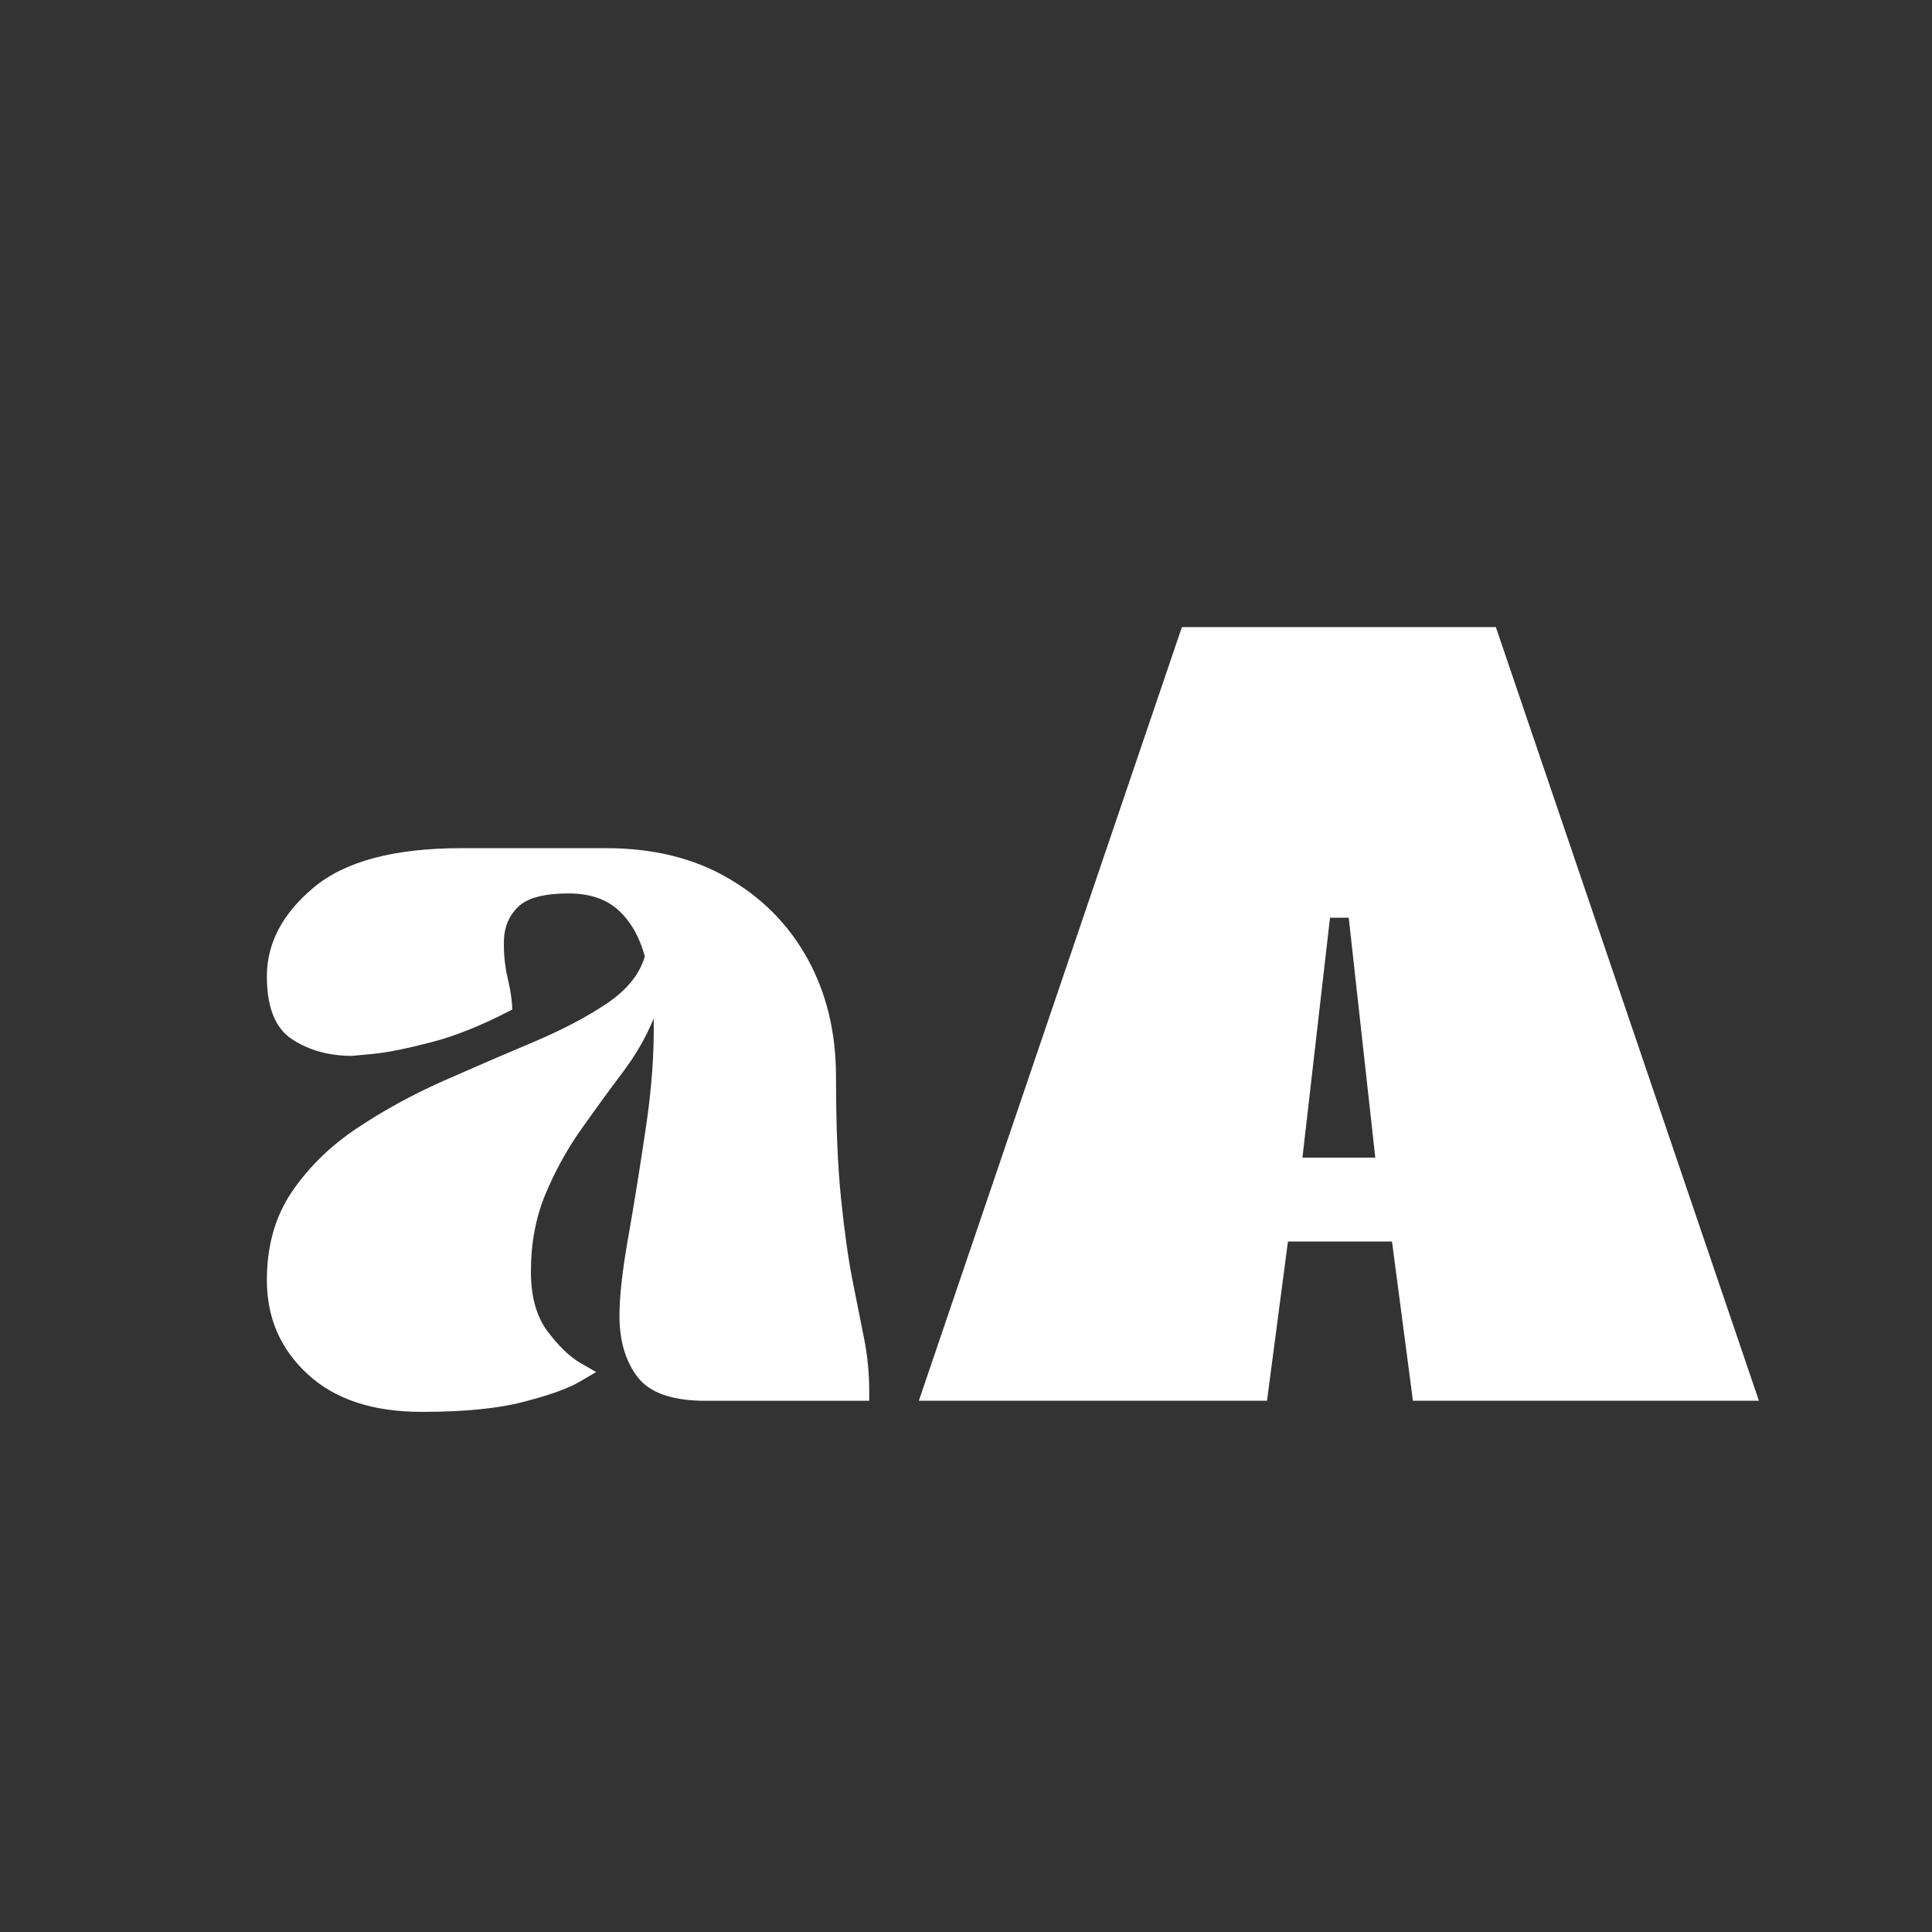
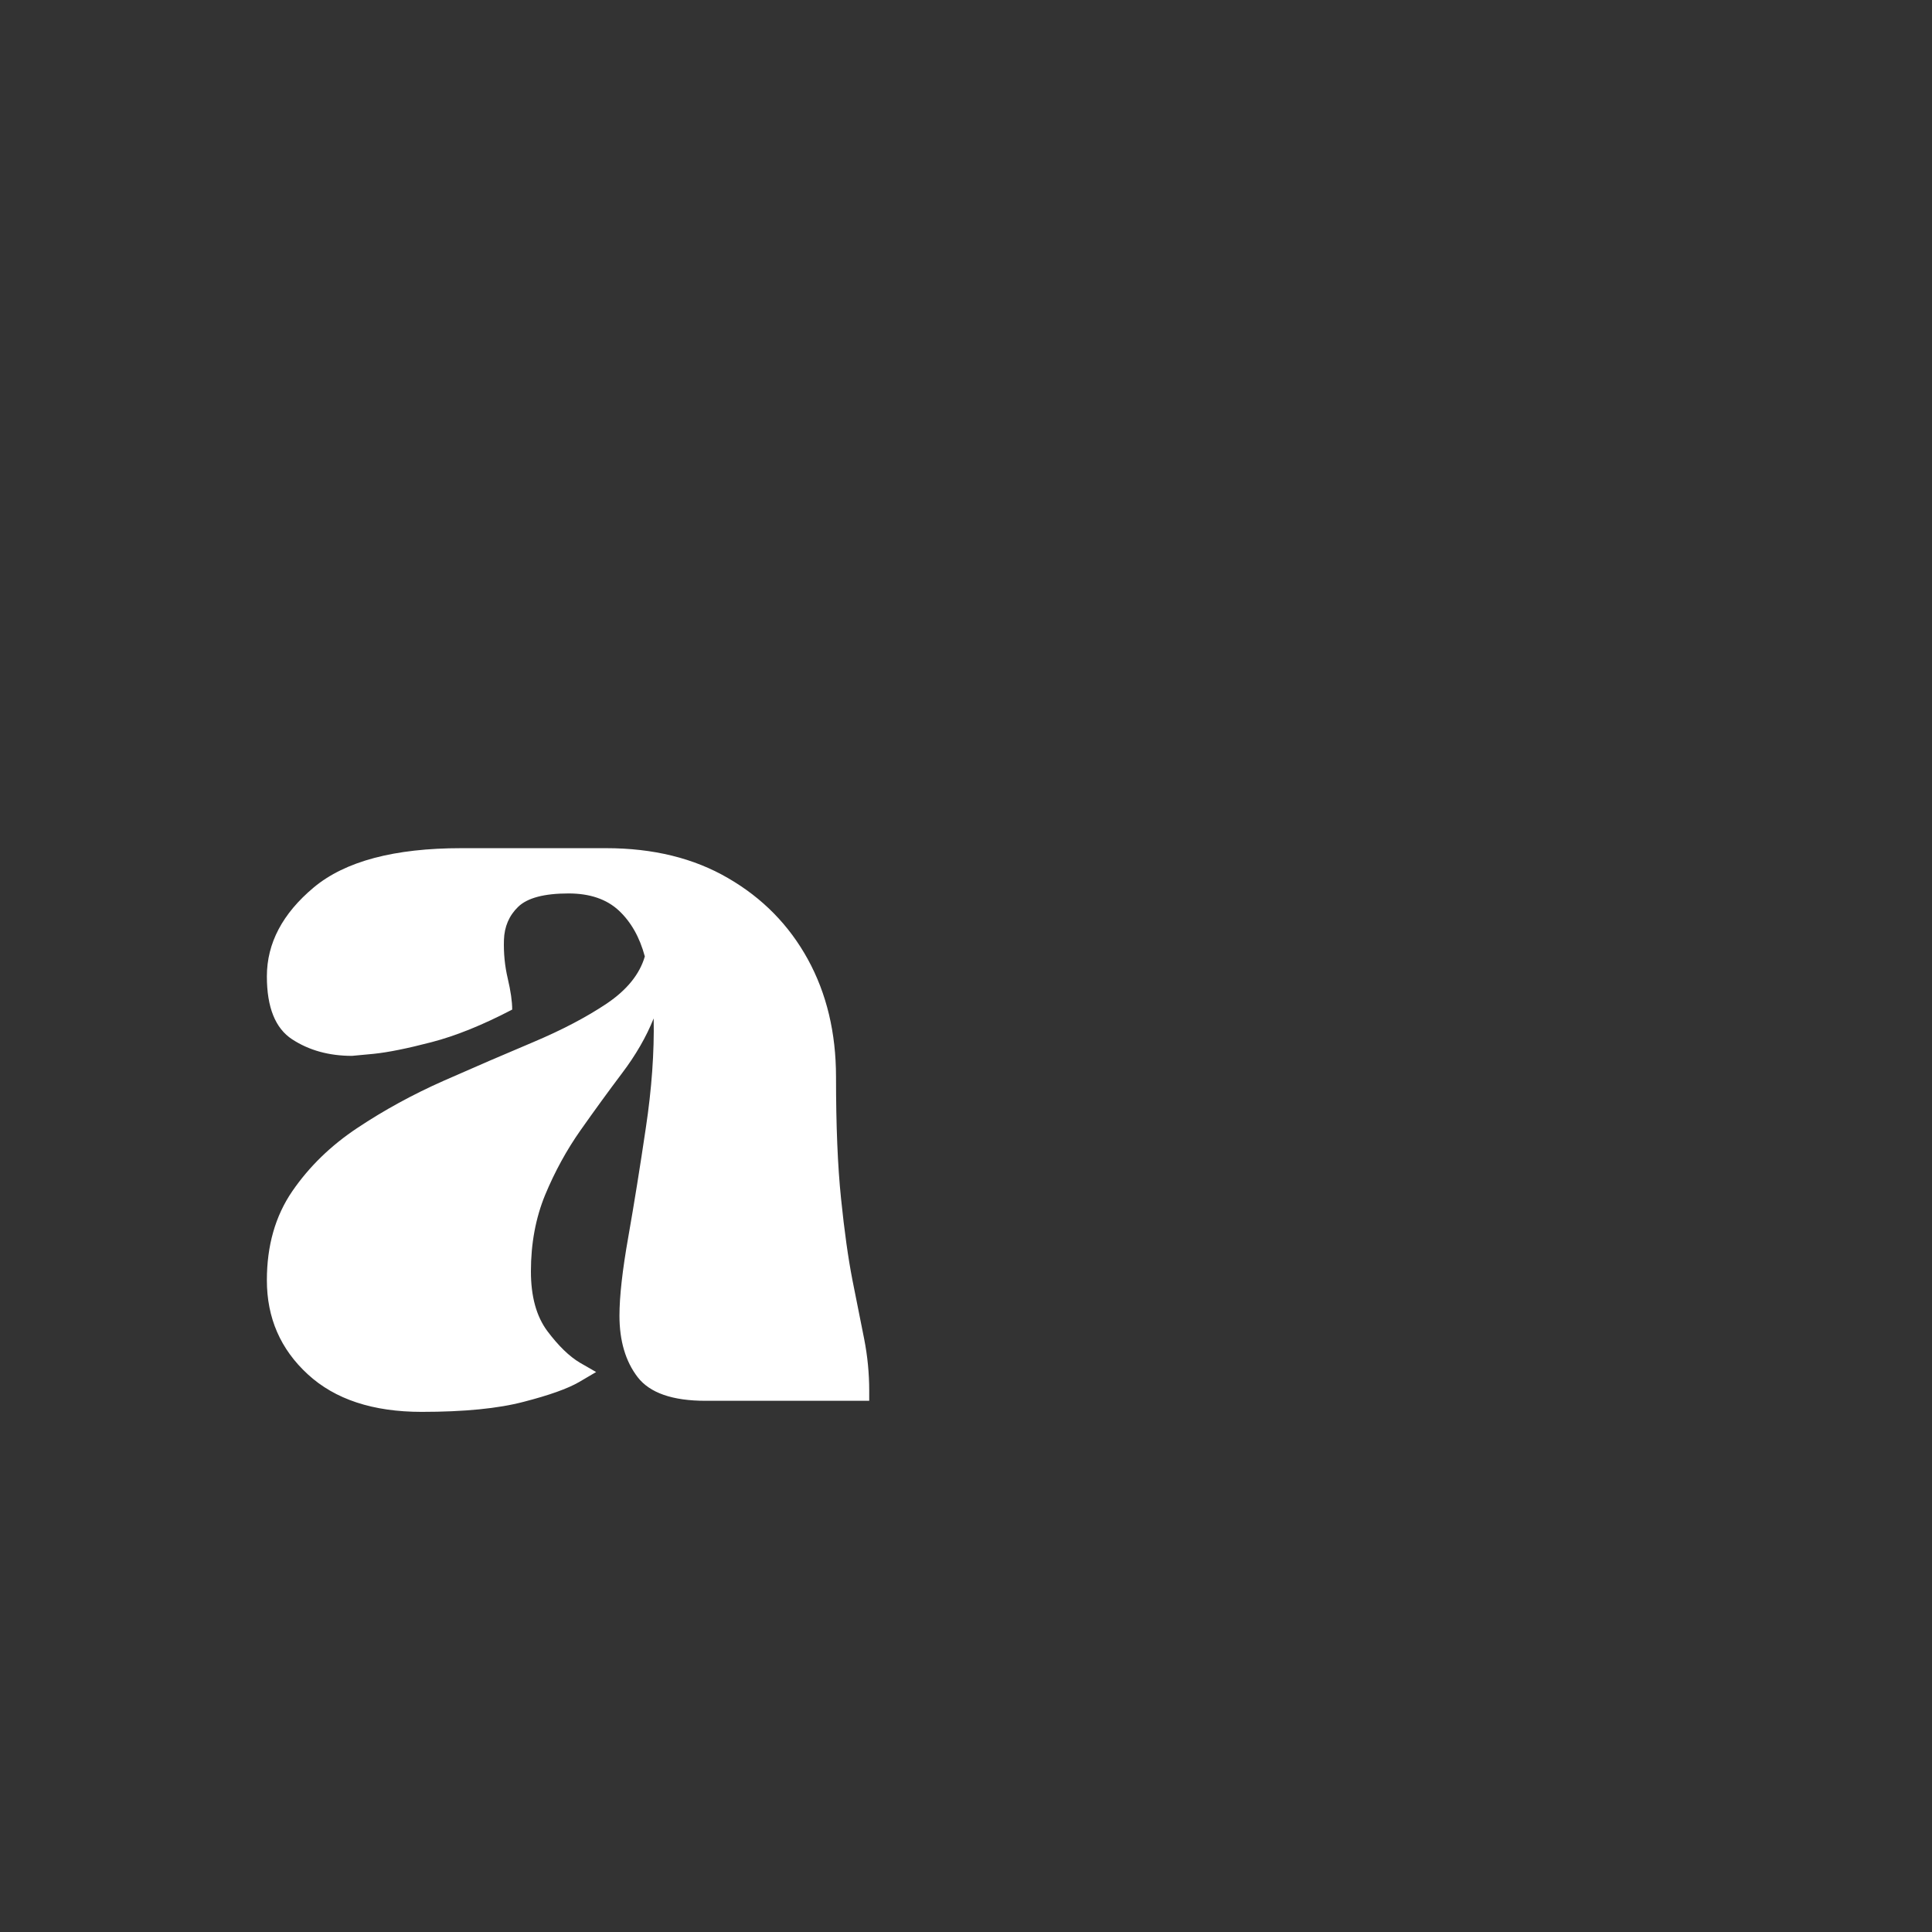
<svg xmlns="http://www.w3.org/2000/svg" width="200" zoomAndPan="magnify" viewBox="0 0 150 150" height="200" preserveAspectRatio="xMidYMid meet" version="1.0">
  <rect x="0" y="0" width="150" height="150" fill="#333333" stroke="none" />
  <defs>
    <g />
  </defs>
  <g fill="#ffffff" fill-opacity="1">
    <g transform="translate(18.142, 108.758)">
      <g>
        <path d="M 2.578 -9.359 C 2.578 -12.047 3.234 -14.348 4.547 -16.266 C 5.859 -18.18 7.547 -19.82 9.609 -21.188 C 11.672 -22.562 13.898 -23.781 16.297 -24.844 C 18.703 -25.906 21.02 -26.906 23.25 -27.844 C 25.488 -28.789 27.395 -29.789 28.969 -30.844 C 30.539 -31.906 31.523 -33.125 31.922 -34.5 C 31.523 -35.988 30.852 -37.176 29.906 -38.062 C 28.957 -38.945 27.656 -39.391 26 -39.391 C 24.113 -39.391 22.812 -39.047 22.094 -38.359 C 21.383 -37.672 21.016 -36.812 20.984 -35.781 C 20.953 -34.75 21.051 -33.75 21.281 -32.781 C 21.508 -31.812 21.625 -31.008 21.625 -30.375 C 19.332 -29.176 17.242 -28.332 15.359 -27.844 C 13.473 -27.352 11.973 -27.051 10.859 -26.938 C 9.742 -26.832 9.188 -26.781 9.188 -26.781 C 7.406 -26.781 5.859 -27.207 4.547 -28.062 C 3.234 -28.914 2.578 -30.547 2.578 -32.953 C 2.578 -35.523 3.789 -37.828 6.219 -39.859 C 8.656 -41.891 12.473 -42.906 17.672 -42.906 L 28.922 -42.906 C 32.578 -42.906 35.734 -42.129 38.391 -40.578 C 41.055 -39.035 43.117 -36.938 44.578 -34.281 C 46.035 -31.625 46.766 -28.578 46.766 -25.141 C 46.766 -21.367 46.895 -18.223 47.156 -15.703 C 47.414 -13.18 47.711 -11.062 48.047 -9.344 C 48.391 -7.633 48.691 -6.117 48.953 -4.797 C 49.211 -3.484 49.344 -2.141 49.344 -0.766 L 49.344 0 L 36.641 0 C 34.066 0 32.305 -0.613 31.359 -1.844 C 30.422 -3.07 29.953 -4.66 29.953 -6.609 C 29.953 -8.098 30.18 -10.141 30.641 -12.734 C 31.098 -15.336 31.551 -18.156 32 -21.188 C 32.457 -24.227 32.66 -27.062 32.609 -29.688 C 32.035 -28.258 31.219 -26.844 30.156 -25.438 C 29.102 -24.039 28.031 -22.566 26.938 -21.016 C 25.852 -19.473 24.938 -17.801 24.188 -16 C 23.445 -14.195 23.078 -12.211 23.078 -10.047 C 23.078 -8.098 23.504 -6.551 24.359 -5.406 C 25.223 -4.258 26.066 -3.441 26.891 -2.953 C 27.723 -2.473 28.141 -2.234 28.141 -2.234 C 28.141 -2.234 27.695 -1.973 26.812 -1.453 C 25.926 -0.941 24.492 -0.43 22.516 0.078 C 20.547 0.598 17.906 0.859 14.594 0.859 C 10.812 0.859 7.863 -0.113 5.75 -2.062 C 3.633 -4.008 2.578 -6.441 2.578 -9.359 Z M 2.578 -9.359 " />
      </g>
    </g>
  </g>
  <g fill="#ffffff" fill-opacity="1">
    <g transform="translate(72.371, 108.75)">
      <g>
-         <path d="M 27.625 -12.359 L 26 0 L -1.031 0 L 19.391 -60.062 L 43.766 -60.062 L 64.188 0 L 37.328 0 L 35.703 -12.359 Z M 32.344 -37.5 L 30.891 -37.5 L 28.75 -18.875 L 34.406 -18.875 Z M 32.344 -37.5 " />
-       </g>
+         </g>
    </g>
  </g>
</svg>